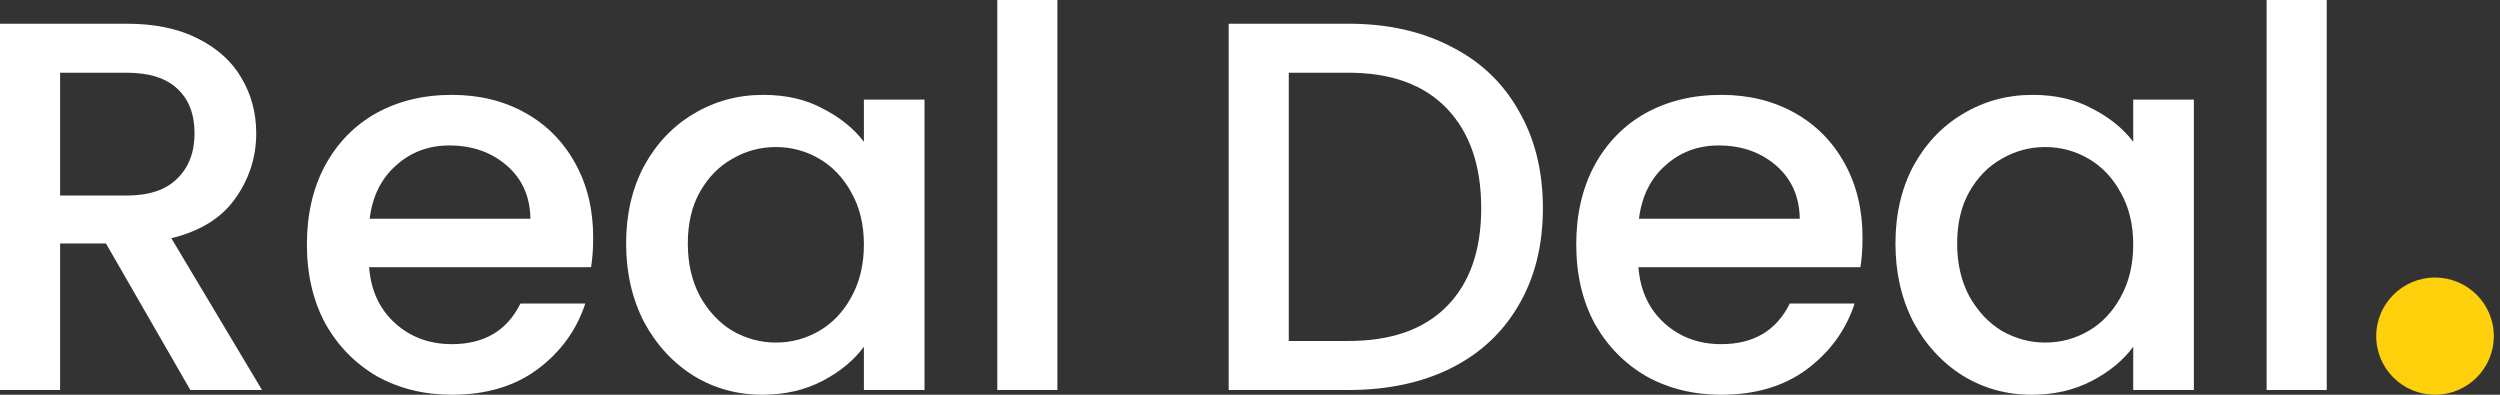
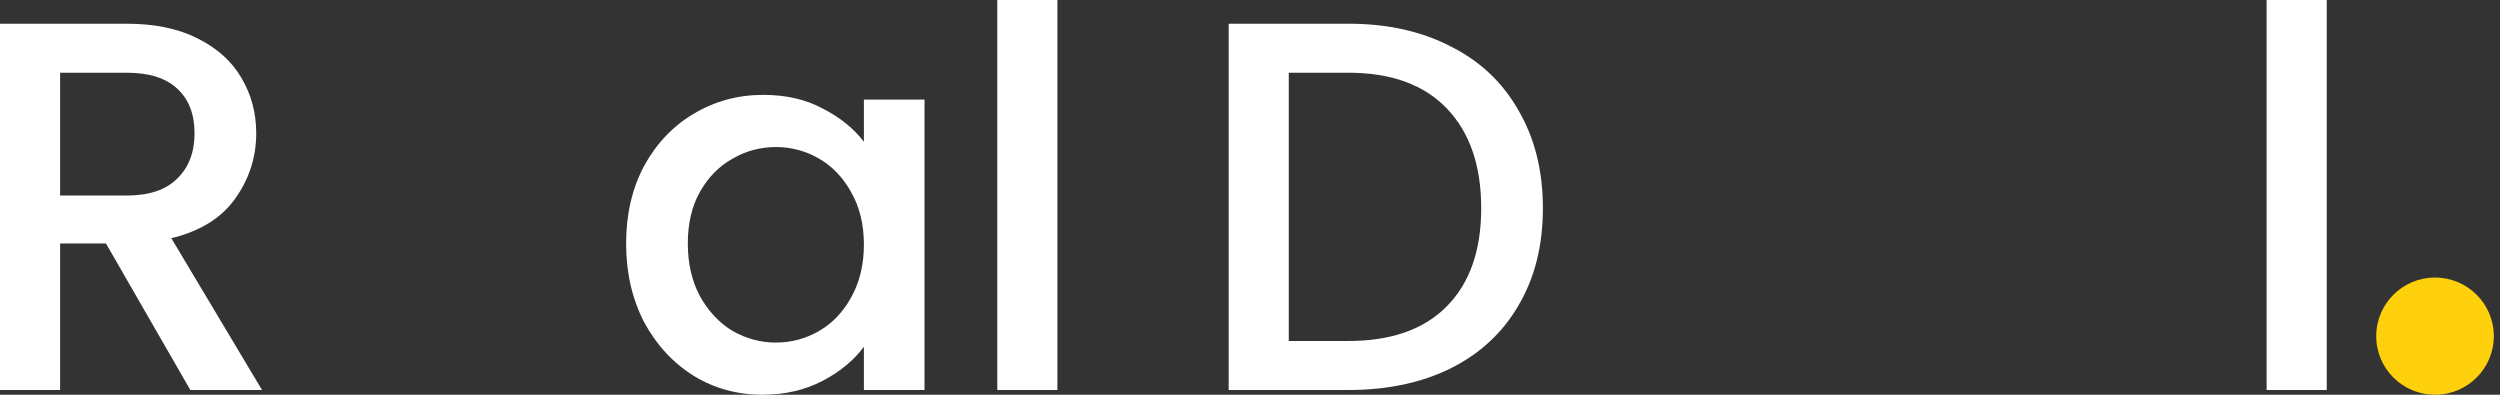
<svg xmlns="http://www.w3.org/2000/svg" width="114" height="18" viewBox="0 0 114 18" fill="none">
  <rect x="0" y="0" width="114" height="18" fill="#333333" stroke="none" />
  <path d="M8.679 17.784L4.832 11.103H2.741V17.784H0V1.081H5.77C7.052 1.081 8.134 1.306 9.015 1.754C9.913 2.203 10.578 2.804 11.011 3.557C11.46 4.31 11.684 5.151 11.684 6.08C11.684 7.17 11.363 8.163 10.722 9.06C10.097 9.941 9.128 10.542 7.813 10.863L11.948 17.784H8.679ZM2.741 8.916H5.77C6.796 8.916 7.565 8.66 8.078 8.147C8.607 7.634 8.871 6.945 8.871 6.08C8.871 5.215 8.615 4.542 8.102 4.061C7.589 3.565 6.812 3.316 5.77 3.316H2.741V8.916Z" fill="white" />
-   <path d="M27.049 10.838C27.049 11.335 27.017 11.784 26.953 12.184H16.832C16.912 13.242 17.305 14.091 18.01 14.732C18.715 15.373 19.58 15.693 20.606 15.693C22.081 15.693 23.122 15.076 23.731 13.842H26.689C26.288 15.06 25.559 16.061 24.501 16.846C23.459 17.616 22.161 18 20.606 18C19.34 18 18.202 17.72 17.192 17.159C16.199 16.582 15.413 15.781 14.836 14.756C14.275 13.714 13.995 12.513 13.995 11.151C13.995 9.789 14.267 8.595 14.812 7.57C15.373 6.529 16.151 5.728 17.144 5.167C18.154 4.606 19.308 4.326 20.606 4.326C21.856 4.326 22.97 4.598 23.948 5.143C24.925 5.688 25.687 6.457 26.232 7.45C26.777 8.427 27.049 9.557 27.049 10.838ZM24.188 9.973C24.172 8.964 23.812 8.155 23.106 7.546C22.401 6.937 21.528 6.633 20.486 6.633C19.54 6.633 18.731 6.937 18.058 7.546C17.385 8.139 16.984 8.948 16.856 9.973H24.188Z" fill="white" />
  <path d="M28.551 11.103C28.551 9.773 28.824 8.595 29.369 7.57C29.929 6.545 30.683 5.752 31.628 5.191C32.59 4.614 33.648 4.326 34.802 4.326C35.843 4.326 36.749 4.534 37.518 4.951C38.304 5.351 38.929 5.856 39.394 6.465V4.542H42.158V17.784H39.394V15.813C38.929 16.438 38.296 16.959 37.494 17.375C36.693 17.792 35.779 18 34.754 18C33.616 18 32.574 17.712 31.628 17.135C30.683 16.542 29.929 15.725 29.369 14.684C28.824 13.626 28.551 12.433 28.551 11.103ZM39.394 11.151C39.394 10.238 39.201 9.445 38.817 8.772C38.448 8.099 37.959 7.586 37.35 7.234C36.741 6.881 36.084 6.705 35.379 6.705C34.673 6.705 34.016 6.881 33.407 7.234C32.798 7.57 32.301 8.075 31.917 8.748C31.548 9.405 31.364 10.19 31.364 11.103C31.364 12.016 31.548 12.817 31.917 13.506C32.301 14.195 32.798 14.724 33.407 15.092C34.032 15.445 34.69 15.621 35.379 15.621C36.084 15.621 36.741 15.445 37.35 15.092C37.959 14.74 38.448 14.227 38.817 13.554C39.201 12.865 39.394 12.064 39.394 11.151Z" fill="white" />
-   <path d="M48.217 0V17.784H45.477V0H48.217Z" fill="white" />
+   <path d="M48.217 0V17.784H45.477V0Z" fill="white" />
  <path d="M61.484 1.081C63.263 1.081 64.818 1.426 66.148 2.115C67.495 2.788 68.528 3.765 69.25 5.047C69.987 6.312 70.356 7.794 70.356 9.493C70.356 11.191 69.987 12.665 69.25 13.915C68.528 15.164 67.495 16.125 66.148 16.798C64.818 17.455 63.263 17.784 61.484 17.784H56.027V1.081H61.484ZM61.484 15.549C63.44 15.549 64.938 15.02 65.98 13.963C67.022 12.905 67.543 11.415 67.543 9.493C67.543 7.554 67.022 6.04 65.98 4.951C64.938 3.861 63.44 3.316 61.484 3.316H58.768V15.549H61.484Z" fill="white" />
-   <path d="M84.931 10.838C84.931 11.335 84.899 11.784 84.835 12.184H74.713C74.794 13.242 75.186 14.091 75.891 14.732C76.597 15.373 77.462 15.693 78.488 15.693C79.963 15.693 81.004 15.076 81.613 13.842H84.57C84.17 15.06 83.44 16.061 82.383 16.846C81.341 17.616 80.043 18 78.488 18C77.222 18 76.084 17.72 75.074 17.159C74.08 16.582 73.295 15.781 72.718 14.756C72.157 13.714 71.877 12.513 71.877 11.151C71.877 9.789 72.149 8.595 72.694 7.57C73.255 6.529 74.032 5.728 75.026 5.167C76.036 4.606 77.19 4.326 78.488 4.326C79.738 4.326 80.852 4.598 81.83 5.143C82.807 5.688 83.569 6.457 84.114 7.45C84.659 8.427 84.931 9.557 84.931 10.838ZM82.07 9.973C82.054 8.964 81.693 8.155 80.988 7.546C80.283 6.937 79.409 6.633 78.368 6.633C77.422 6.633 76.613 6.937 75.94 7.546C75.266 8.139 74.866 8.948 74.737 9.973H82.07Z" fill="white" />
-   <path d="M86.433 11.103C86.433 9.773 86.705 8.595 87.25 7.57C87.811 6.545 88.565 5.752 89.51 5.191C90.472 4.614 91.53 4.326 92.684 4.326C93.725 4.326 94.631 4.534 95.4 4.951C96.186 5.351 96.811 5.856 97.275 6.465V4.542H100.04V17.784H97.275V15.813C96.811 16.438 96.177 16.959 95.376 17.375C94.575 17.792 93.661 18 92.635 18C91.498 18 90.456 17.712 89.51 17.135C88.565 16.542 87.811 15.725 87.25 14.684C86.705 13.626 86.433 12.433 86.433 11.103ZM97.275 11.151C97.275 10.238 97.083 9.445 96.698 8.772C96.33 8.099 95.841 7.586 95.232 7.234C94.623 6.881 93.966 6.705 93.261 6.705C92.555 6.705 91.898 6.881 91.289 7.234C90.68 7.57 90.183 8.075 89.799 8.748C89.43 9.405 89.246 10.19 89.246 11.103C89.246 12.016 89.43 12.817 89.799 13.506C90.183 14.195 90.68 14.724 91.289 15.092C91.914 15.445 92.571 15.621 93.261 15.621C93.966 15.621 94.623 15.445 95.232 15.092C95.841 14.74 96.33 14.227 96.698 13.554C97.083 12.865 97.275 12.064 97.275 11.151Z" fill="white" />
  <path d="M106.099 0V17.784H103.358V0H106.099Z" fill="white" />
  <ellipse cx="111.037" cy="15.328" rx="2.681" ry="2.672" fill="#FFD00C" />
</svg>